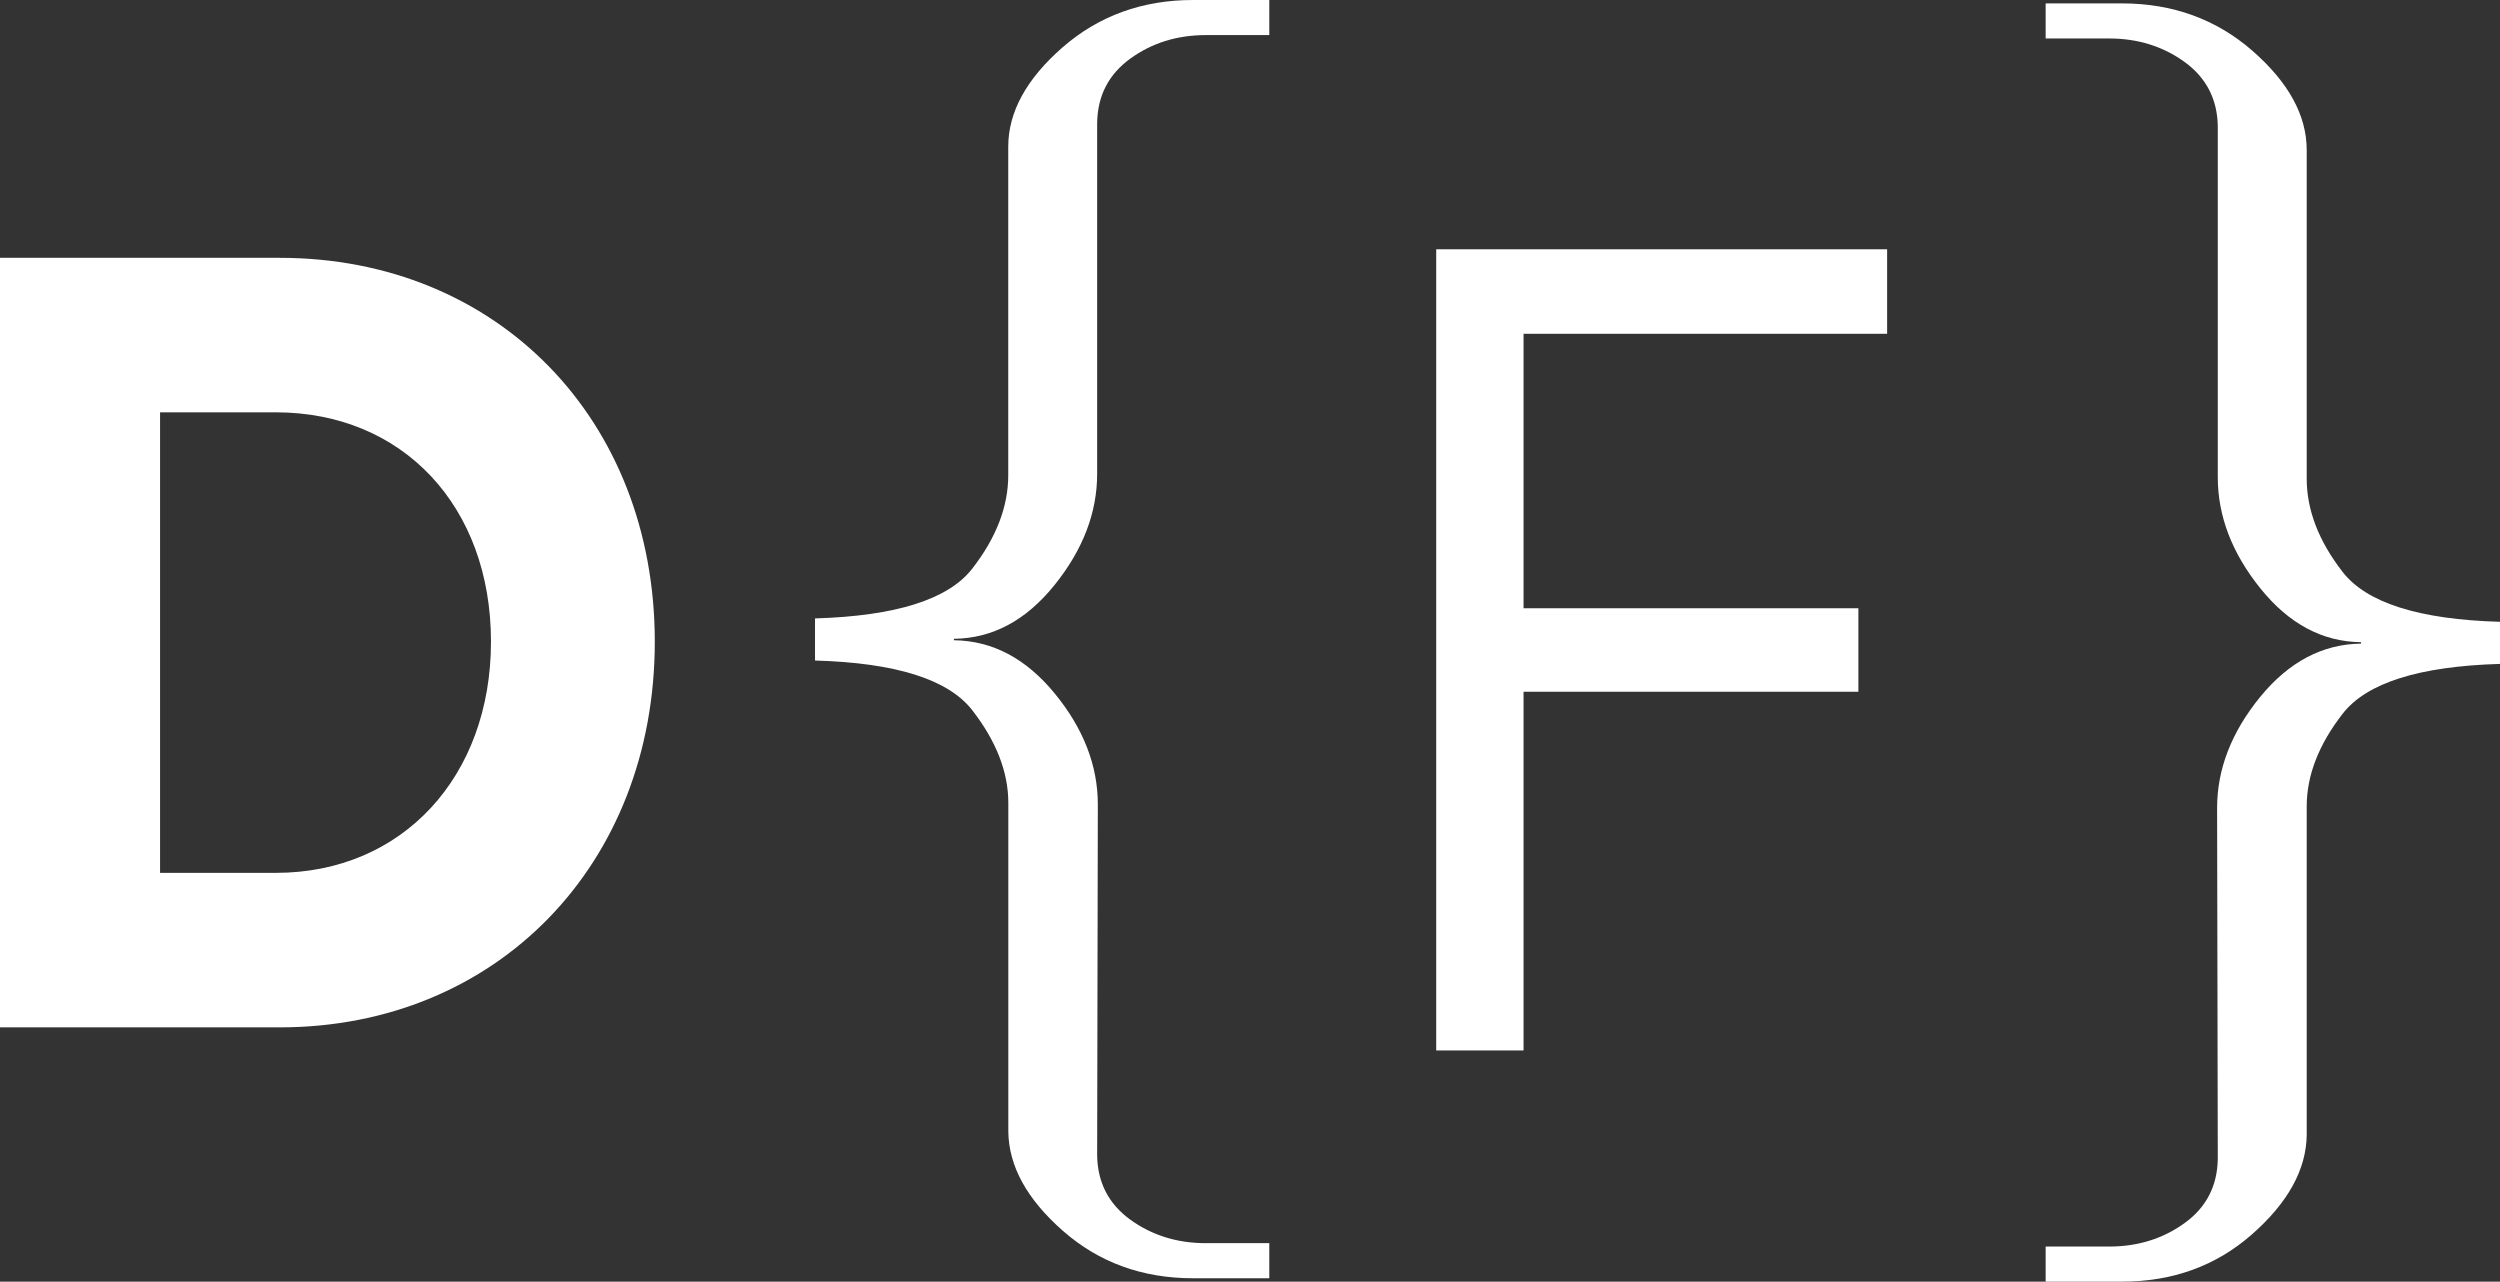
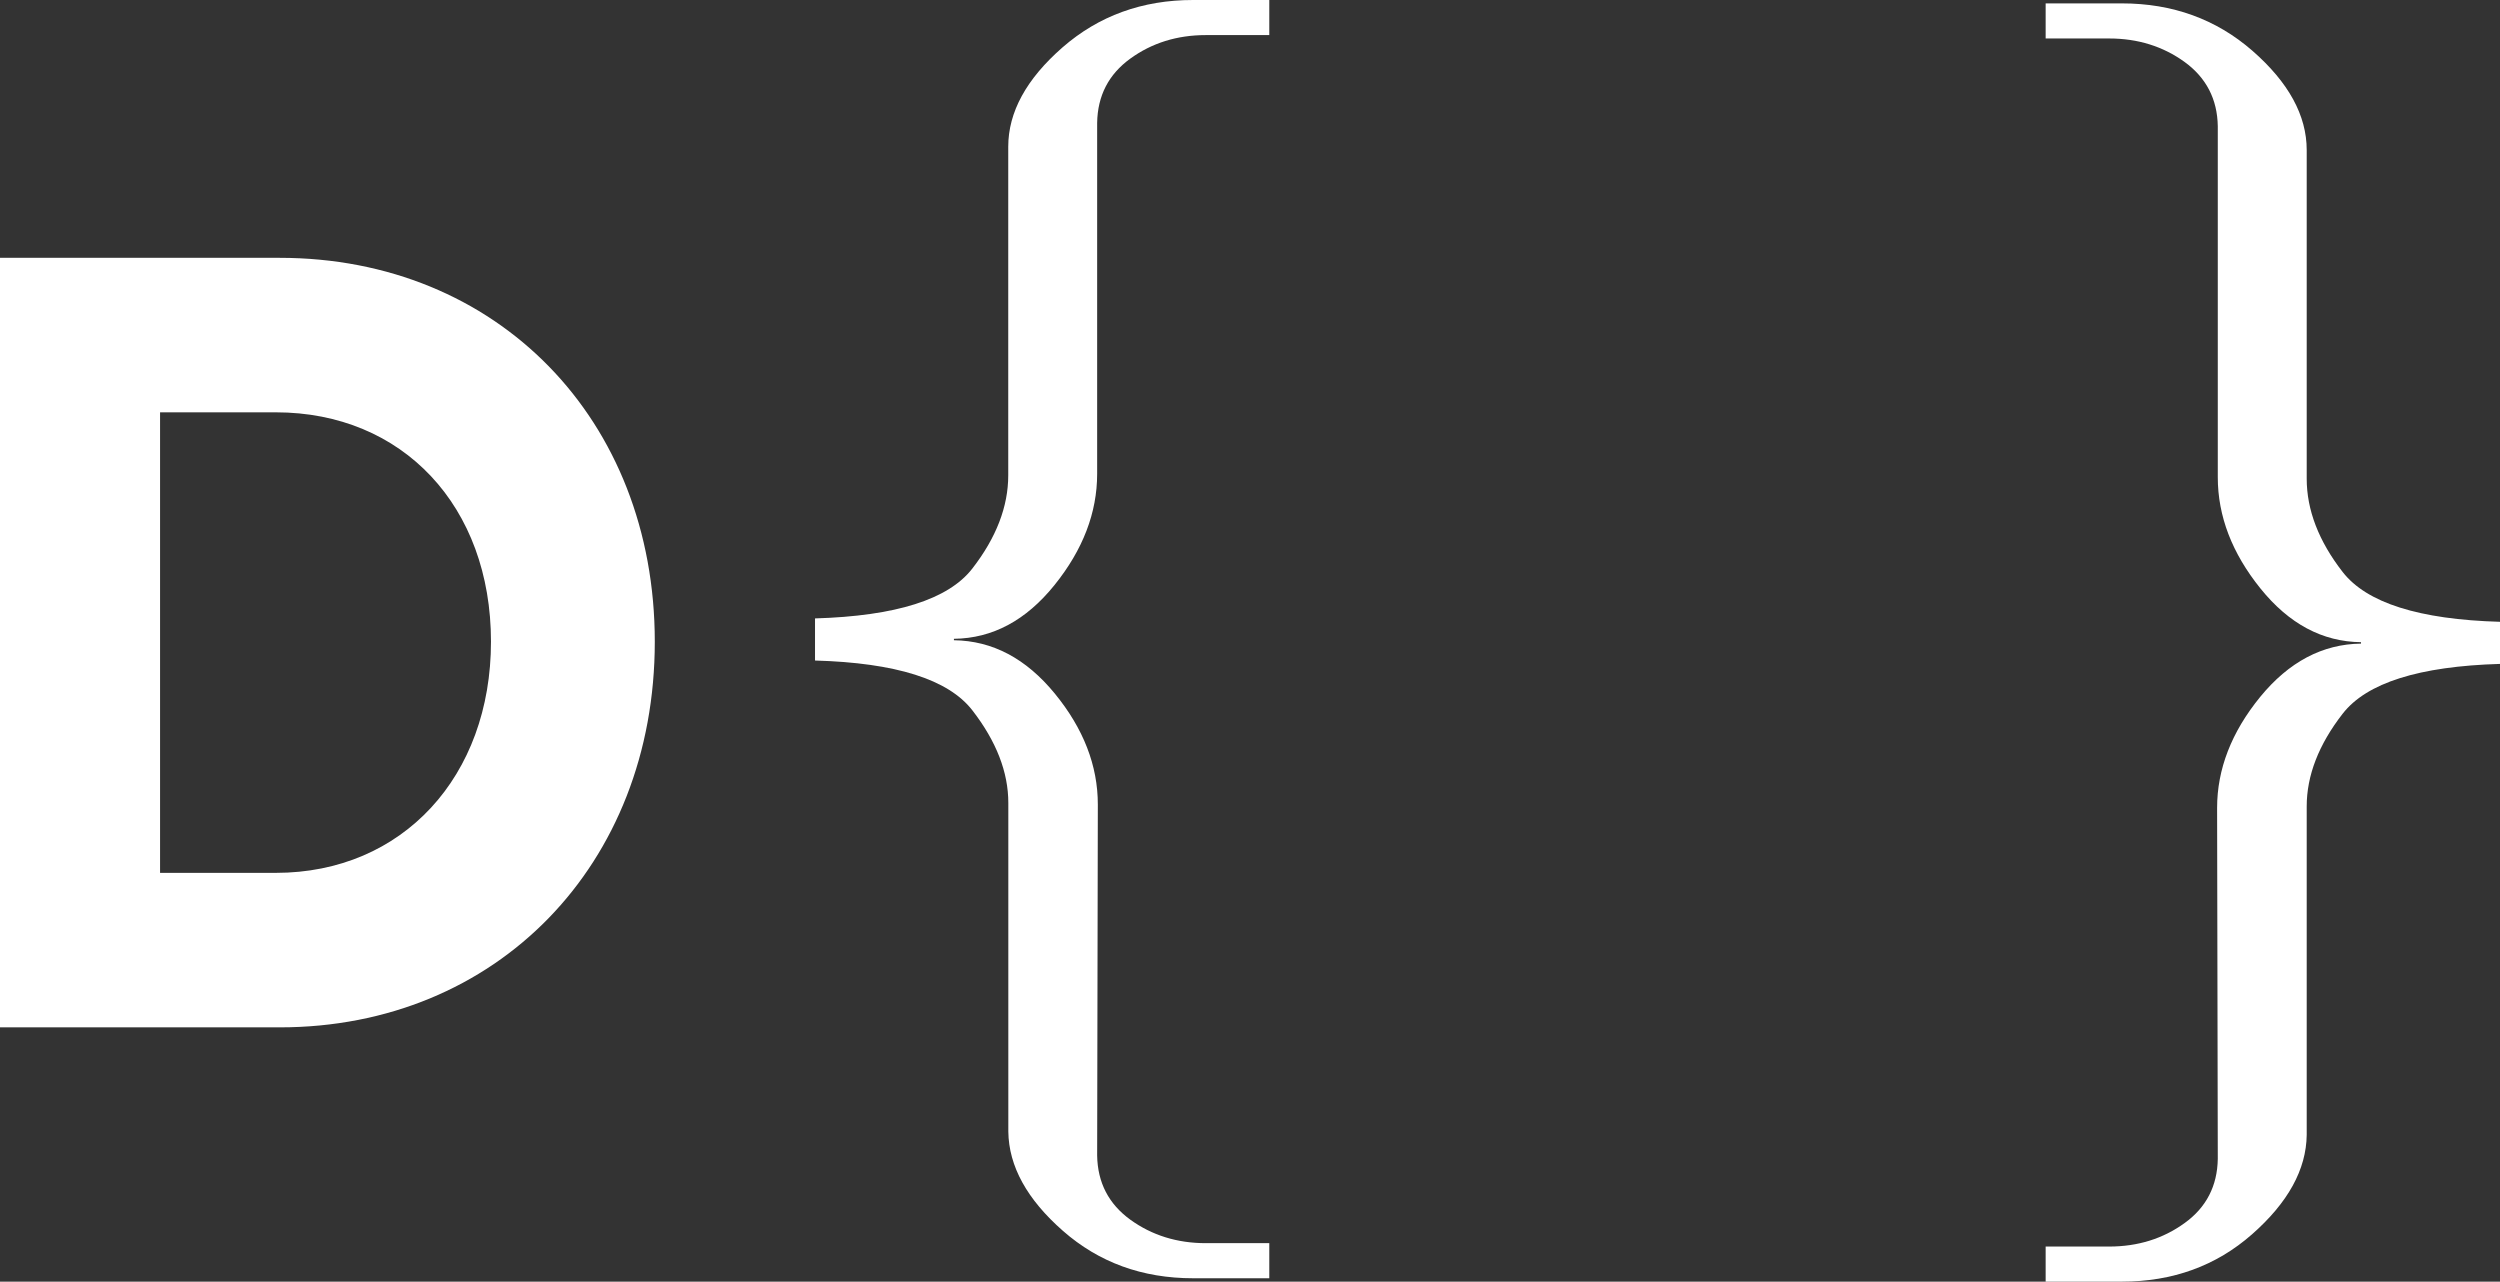
<svg xmlns="http://www.w3.org/2000/svg" width="158" height="81" viewBox="0 0 158 81" fill="none">
  <rect x="0" y="0" width="158" height="81" fill="#333333" stroke="none" />
  <path d="M41.383 40.553C41.383 54.657 31.38 64.929 17.68 64.929H0V16.295H17.68C31.433 16.295 41.383 26.508 41.383 40.559V40.553ZM31.03 40.553C31.03 31.997 25.459 26.059 17.428 26.059H10.116V55.165H17.428C25.459 55.165 31.03 49.056 31.03 40.553Z" fill="white" />
  <path d="M51.504 39.084C56.618 38.934 59.933 37.887 61.448 35.936C62.963 33.985 63.721 32.018 63.721 30.036V9.273C63.721 7.087 64.865 4.992 67.153 2.993C69.442 0.999 72.193 0 75.405 0H80.219V2.218H76.206C74.39 2.218 72.8 2.715 71.435 3.704C70.065 4.698 69.367 6.05 69.34 7.765V29.945C69.34 32.398 68.443 34.744 66.643 36.978C64.843 39.212 62.727 40.345 60.288 40.372V40.463C62.727 40.495 64.849 41.617 66.665 43.835C68.48 46.053 69.383 48.388 69.383 50.847L69.34 73.026C69.367 74.742 70.071 76.094 71.435 77.083C72.8 78.071 74.395 78.568 76.206 78.568H80.219V80.786H75.405C72.193 80.786 69.453 79.787 67.18 77.793C64.908 75.8 63.753 73.705 63.726 71.514V50.751C63.726 48.8 62.968 46.849 61.453 44.893C59.938 42.937 56.624 41.89 51.509 41.745V39.084H51.504Z" fill="white" />
  <path d="M158 41.959C152.886 42.109 149.571 43.156 148.056 45.107C146.541 47.058 145.784 49.008 145.784 50.965V71.728C145.757 73.913 144.602 76.008 142.329 78.007C140.057 80.006 137.311 81 134.099 81H129.285V78.782H133.298C135.114 78.782 136.704 78.285 138.069 77.296C139.439 76.308 140.137 74.95 140.164 73.24L140.121 51.061C140.121 48.608 141.029 46.272 142.84 44.049C144.655 41.831 146.777 40.709 149.216 40.676V40.586C146.777 40.559 144.661 39.426 142.861 37.192C141.061 34.958 140.164 32.617 140.164 30.159V7.979C140.137 6.264 139.433 4.912 138.069 3.918C136.704 2.929 135.109 2.432 133.298 2.432H129.285V0.214H134.099C137.311 0.214 140.062 1.213 142.351 3.207C144.639 5.206 145.784 7.295 145.784 9.486V30.25C145.784 32.232 146.541 34.199 148.056 36.15C149.571 38.1 152.886 39.153 158 39.298V41.959Z" fill="white" />
-   <path d="M95.288 20.095V39.442H116.45V42.718H95.288V65.389H91.769V16.755H118.266V20.095H95.288Z" fill="white" stroke="white" stroke-width="2" stroke-miterlimit="10" />
</svg>